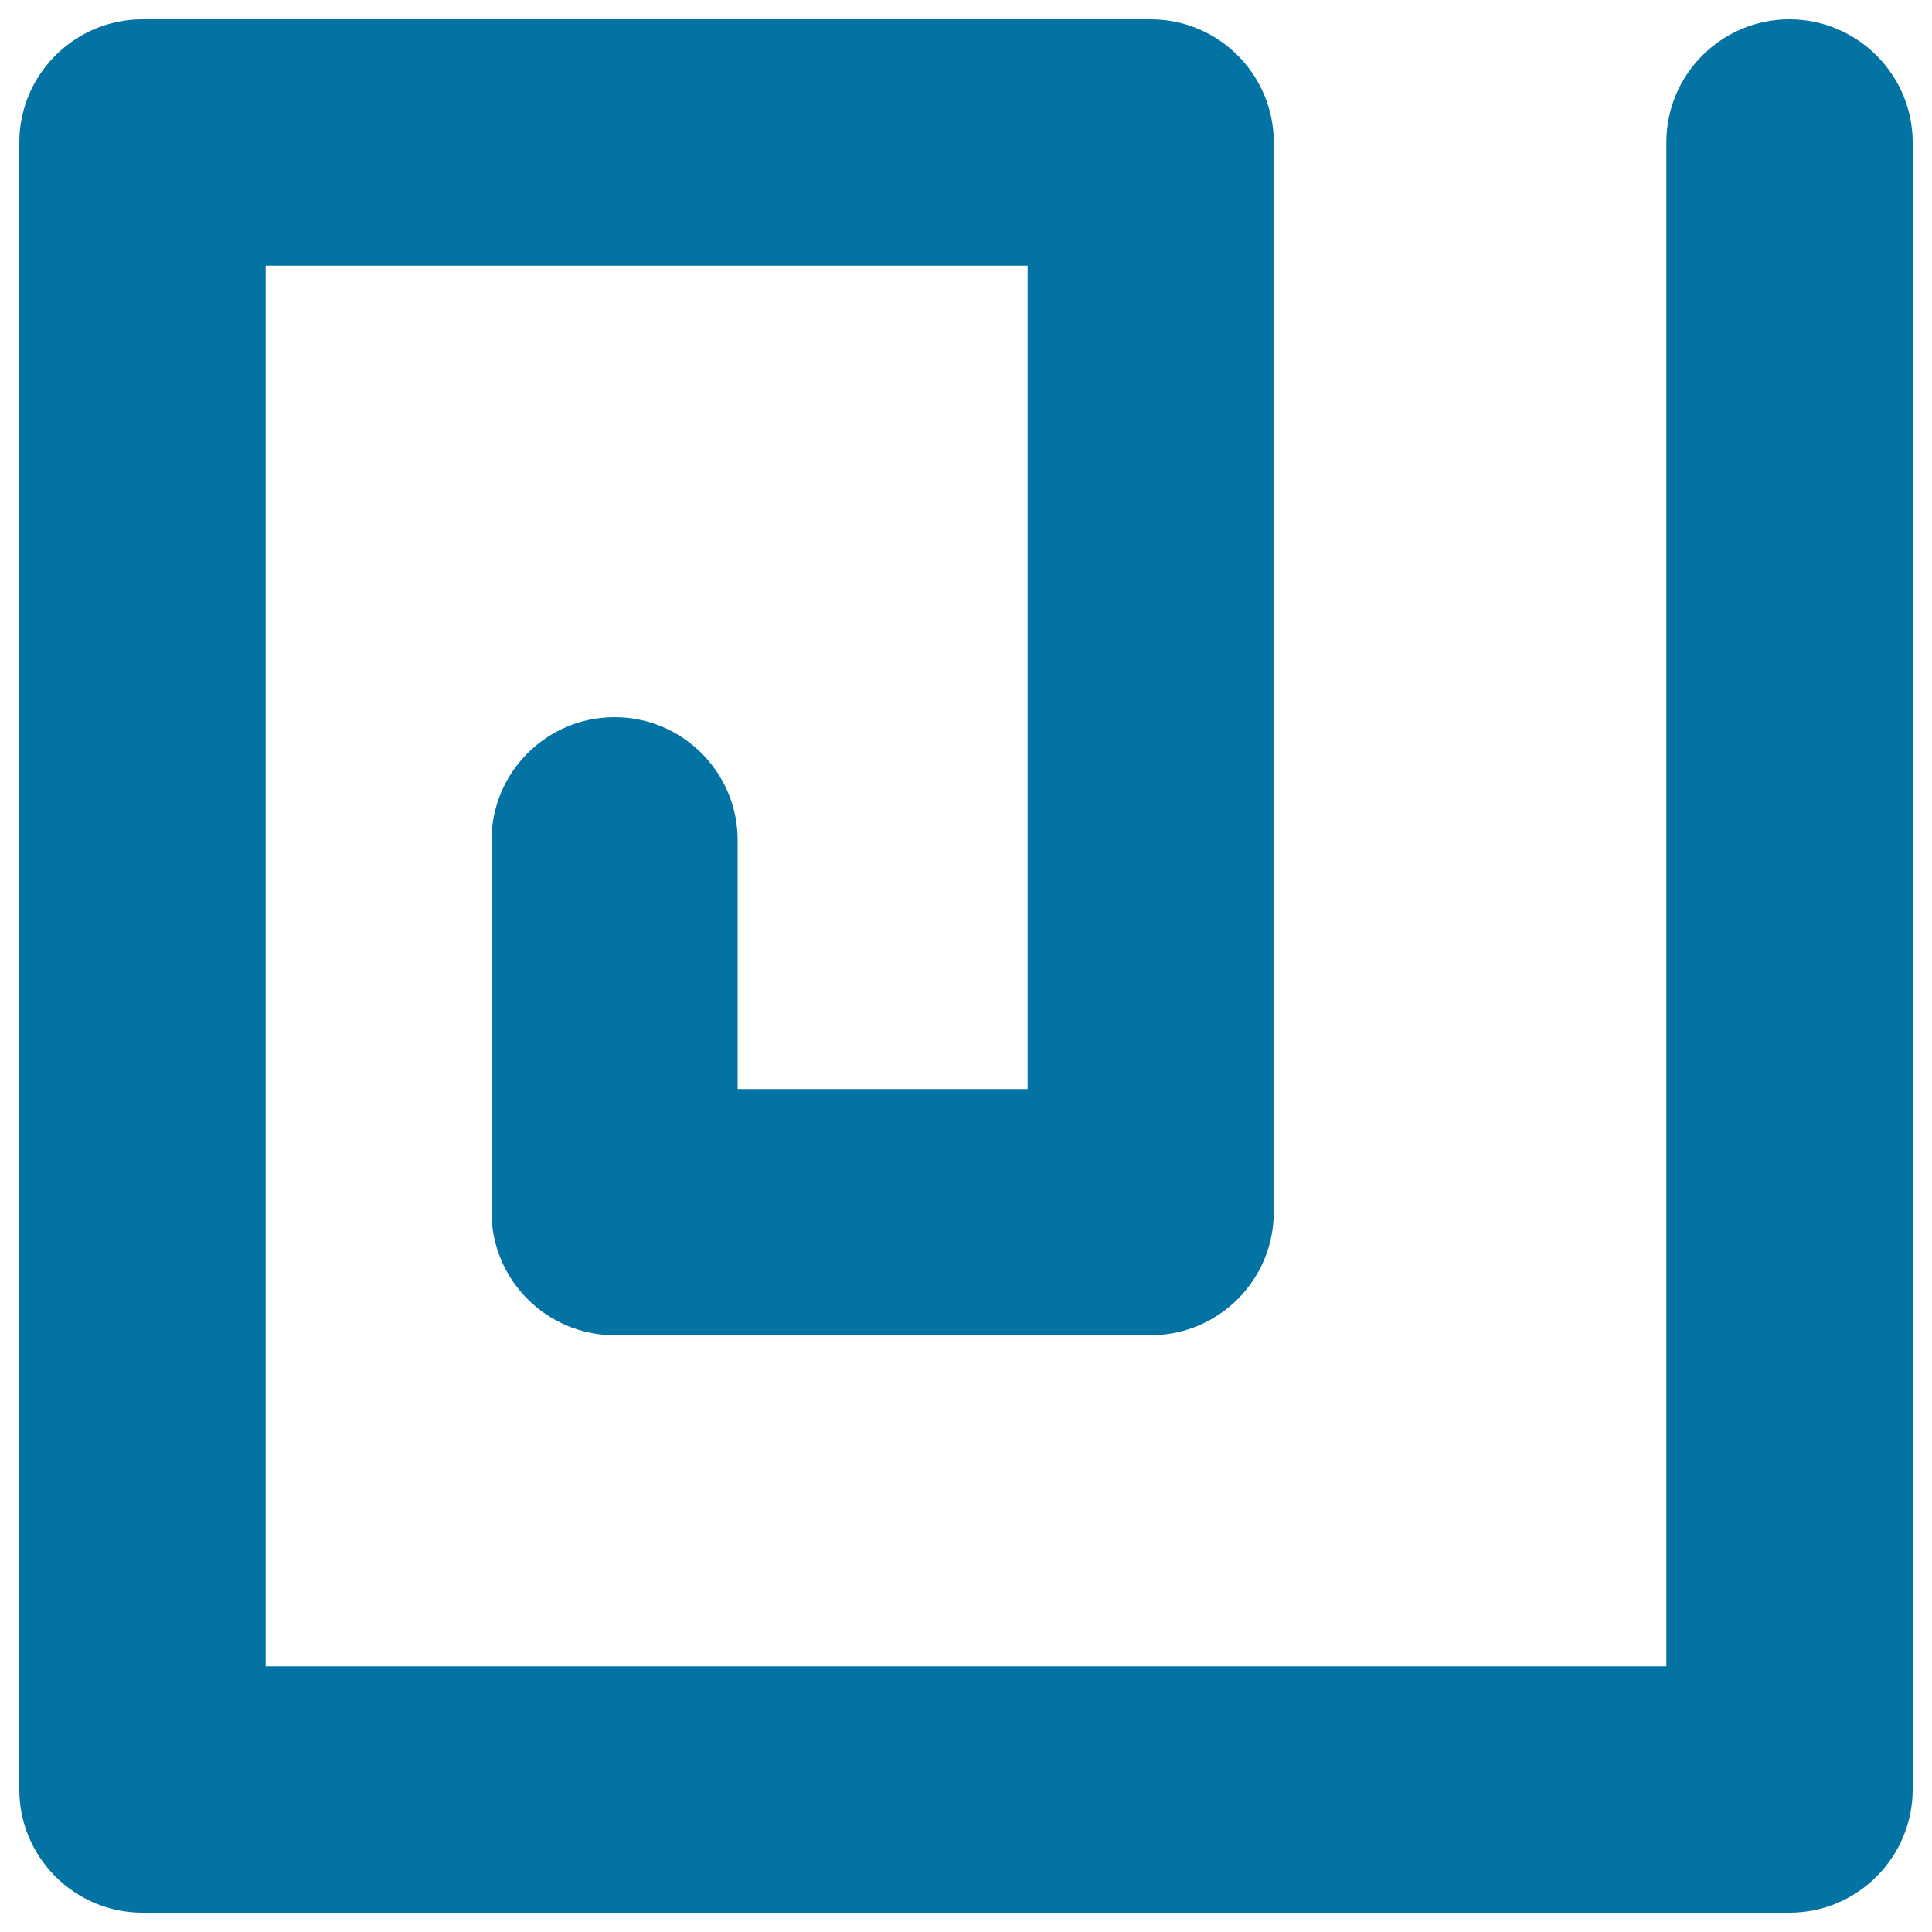
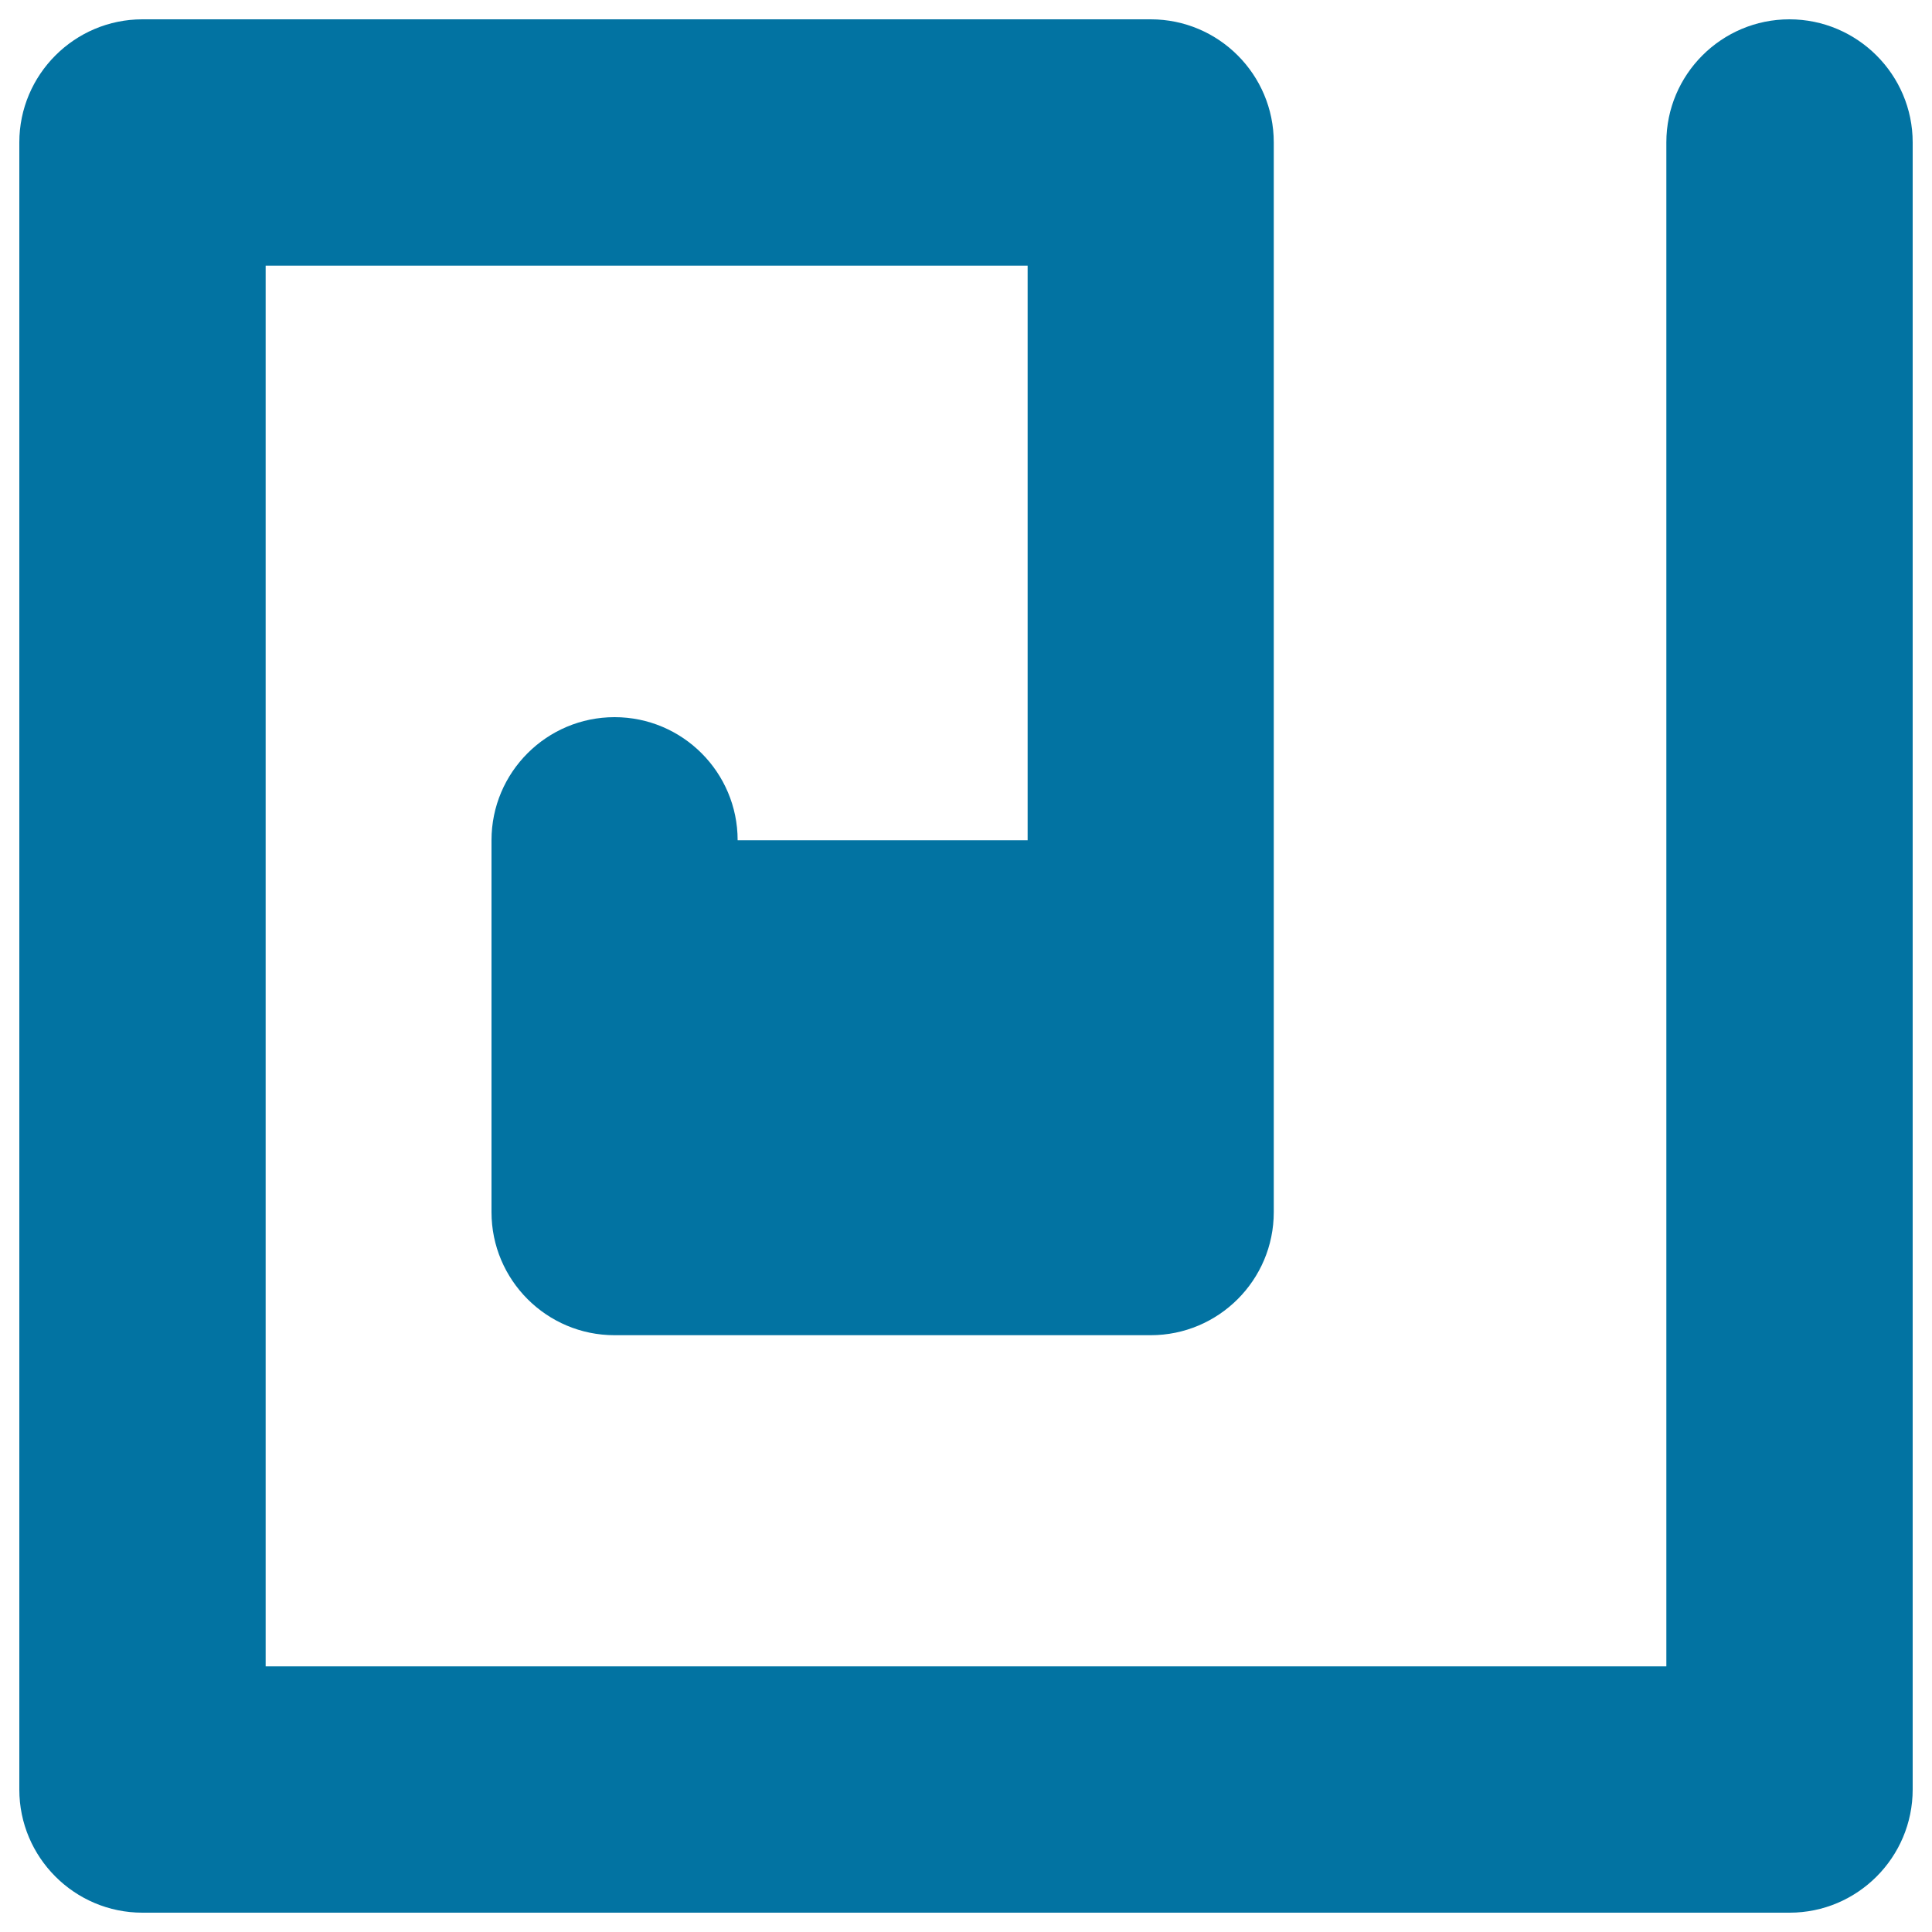
<svg xmlns="http://www.w3.org/2000/svg" viewBox="0 0 1000 1000" style="fill:#0273a2">
  <title>Spiral Outline SVG icon</title>
  <g>
    <g>
-       <path d="M926.3,990H73.7C38.6,990,10,961.4,10,926.3V73.7C10,38.6,38.6,10,73.7,10h521.9c35.2,0,63.7,28.6,63.7,63.7v553.7c0,35.2-28.6,63.7-63.7,63.7H318.1c-35.2,0-63.7-28.6-63.7-63.7V434.9c0-35.2,28.6-63.7,63.7-63.7c35.2,0,63.7,28.6,63.7,63.7v128.8h150.1V137.5H137.5v725h725V73.7c0-35.2,28.6-63.7,63.7-63.7S990,38.6,990,73.7v852.5C990,961.4,961.4,990,926.3,990z" />
+       <path d="M926.3,990H73.7C38.6,990,10,961.4,10,926.3V73.7C10,38.6,38.6,10,73.7,10h521.9c35.2,0,63.7,28.6,63.7,63.7v553.7c0,35.2-28.6,63.7-63.7,63.7H318.1c-35.2,0-63.7-28.6-63.7-63.7V434.9c0-35.2,28.6-63.7,63.7-63.7c35.2,0,63.7,28.6,63.7,63.7h150.1V137.5H137.5v725h725V73.7c0-35.2,28.6-63.7,63.7-63.7S990,38.6,990,73.7v852.5C990,961.4,961.4,990,926.3,990z" />
    </g>
  </g>
</svg>